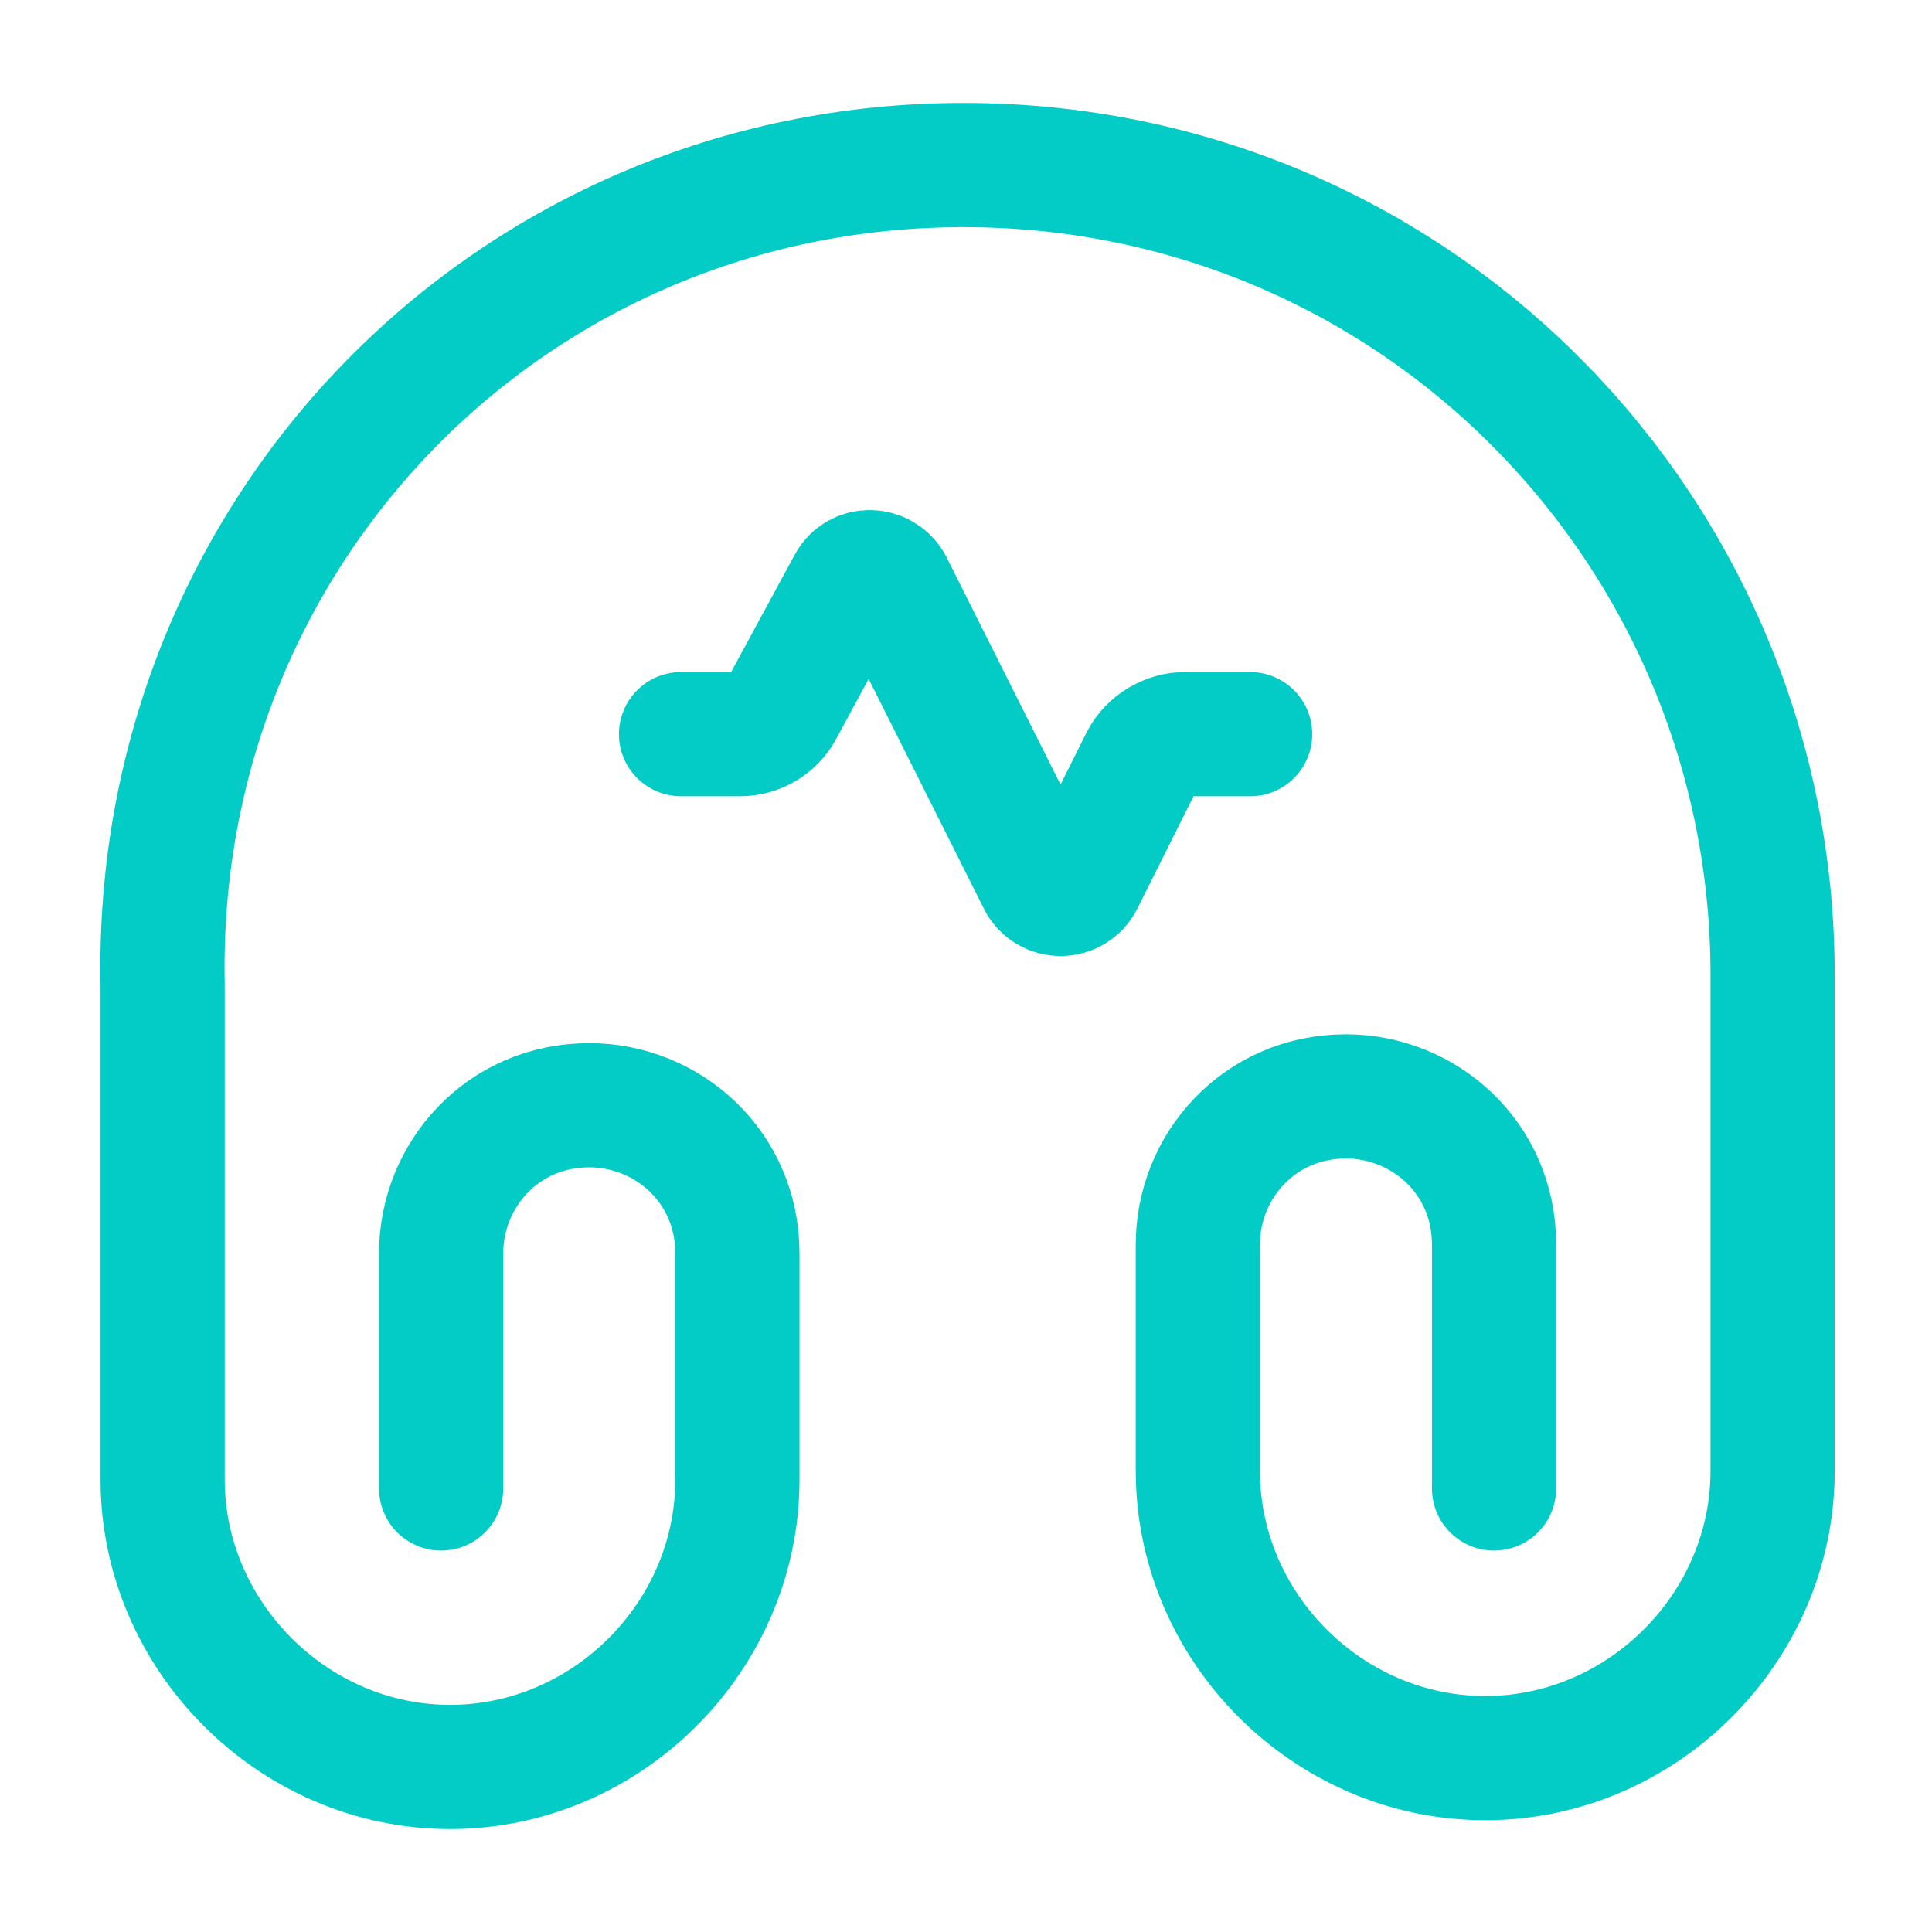
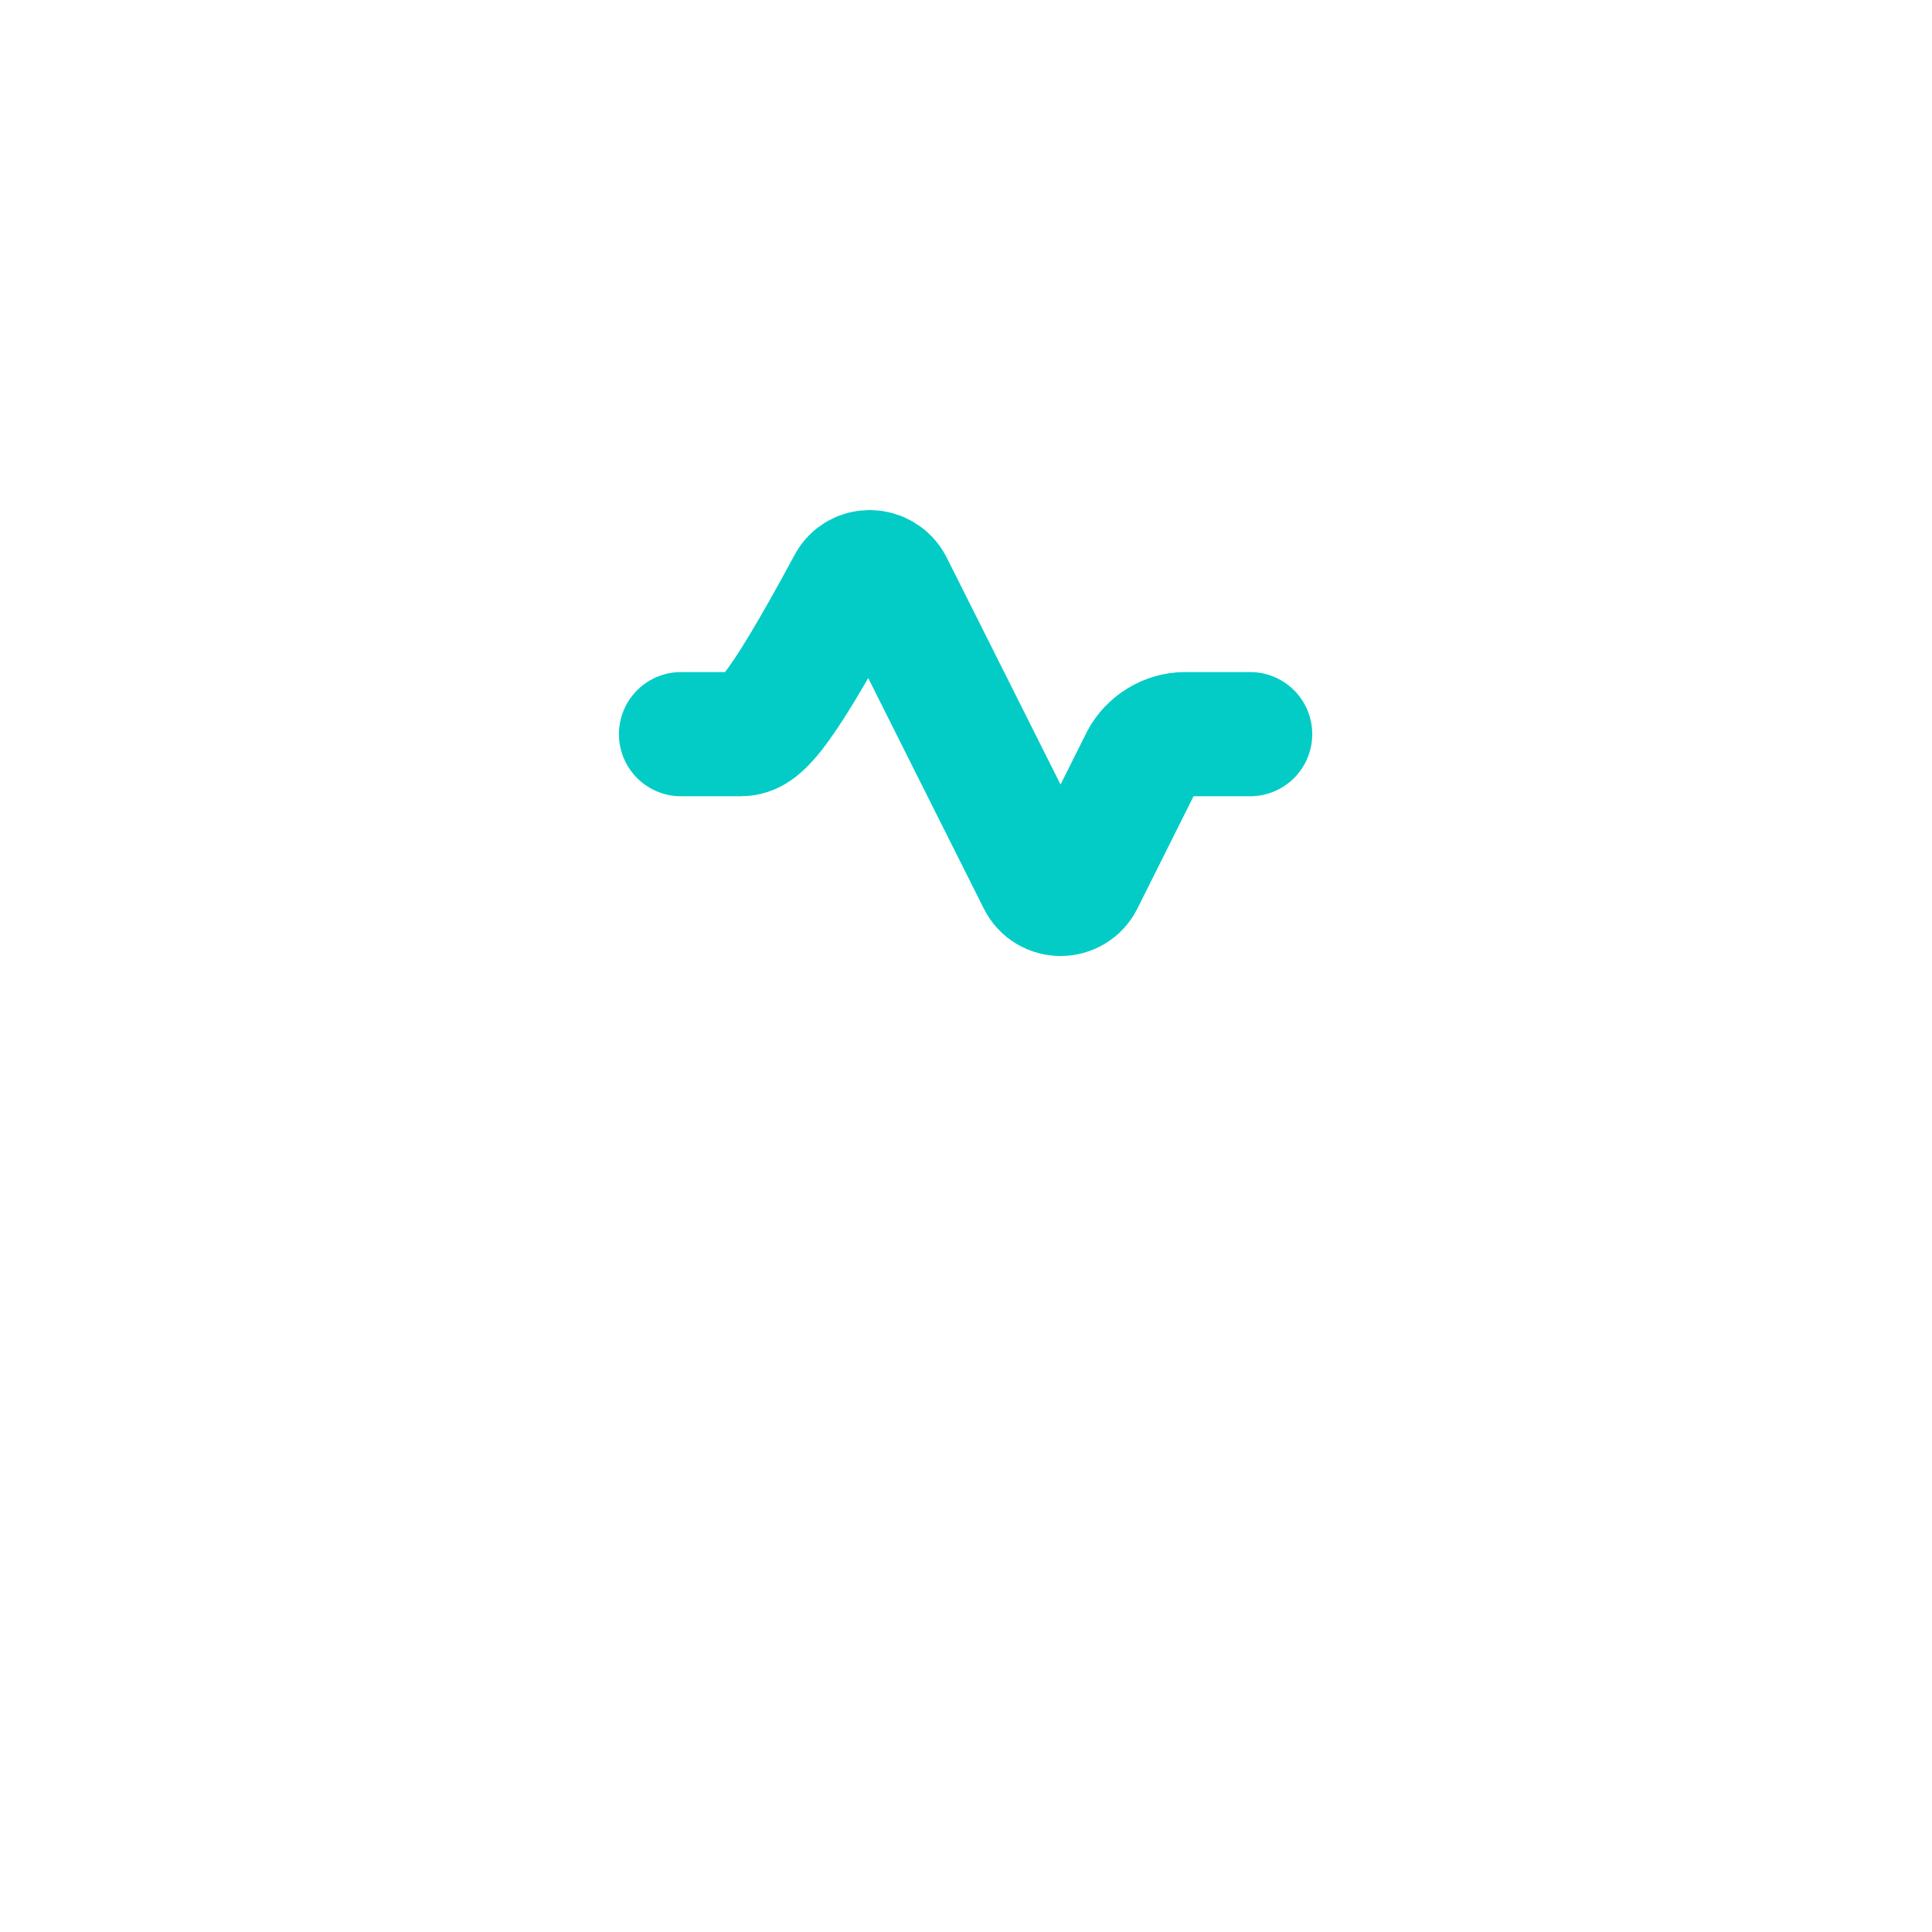
<svg xmlns="http://www.w3.org/2000/svg" width="28" height="28" viewBox="0 0 28 28" fill="none">
-   <path d="M6.393 21.572V18.165C6.393 17.033 7.28 16.018 8.54 16.018C9.672 16.018 10.687 16.905 10.687 18.165V21.443C10.687 23.718 8.797 25.608 6.522 25.608C4.247 25.608 2.357 23.707 2.357 21.443V14.257C2.228 7.7 7.408 2.392 13.965 2.392C20.522 2.392 25.69 7.7 25.69 14.128V21.315C25.69 23.59 23.8 25.48 21.525 25.48C19.25 25.48 17.36 23.59 17.36 21.315V18.037C17.36 16.905 18.247 15.89 19.507 15.89C20.638 15.89 21.653 16.777 21.653 18.037V21.572" stroke="#03CCC6" stroke-width="1.8" stroke-linecap="round" stroke-linejoin="round" />
-   <path d="M18.118 10.64H17.173C16.917 10.64 16.672 10.792 16.555 11.013L15.68 12.763C15.552 13.02 15.19 13.02 15.062 12.763L12.915 8.482C12.787 8.237 12.437 8.225 12.308 8.47L11.328 10.278C11.212 10.5 10.978 10.64 10.722 10.64H9.87" stroke="#03CCC6" stroke-width="1.8" stroke-linecap="round" stroke-linejoin="round" />
+   <path d="M18.118 10.64H17.173C16.917 10.64 16.672 10.792 16.555 11.013L15.68 12.763C15.552 13.02 15.19 13.02 15.062 12.763L12.915 8.482C12.787 8.237 12.437 8.225 12.308 8.47C11.212 10.5 10.978 10.64 10.722 10.64H9.87" stroke="#03CCC6" stroke-width="1.8" stroke-linecap="round" stroke-linejoin="round" />
</svg>